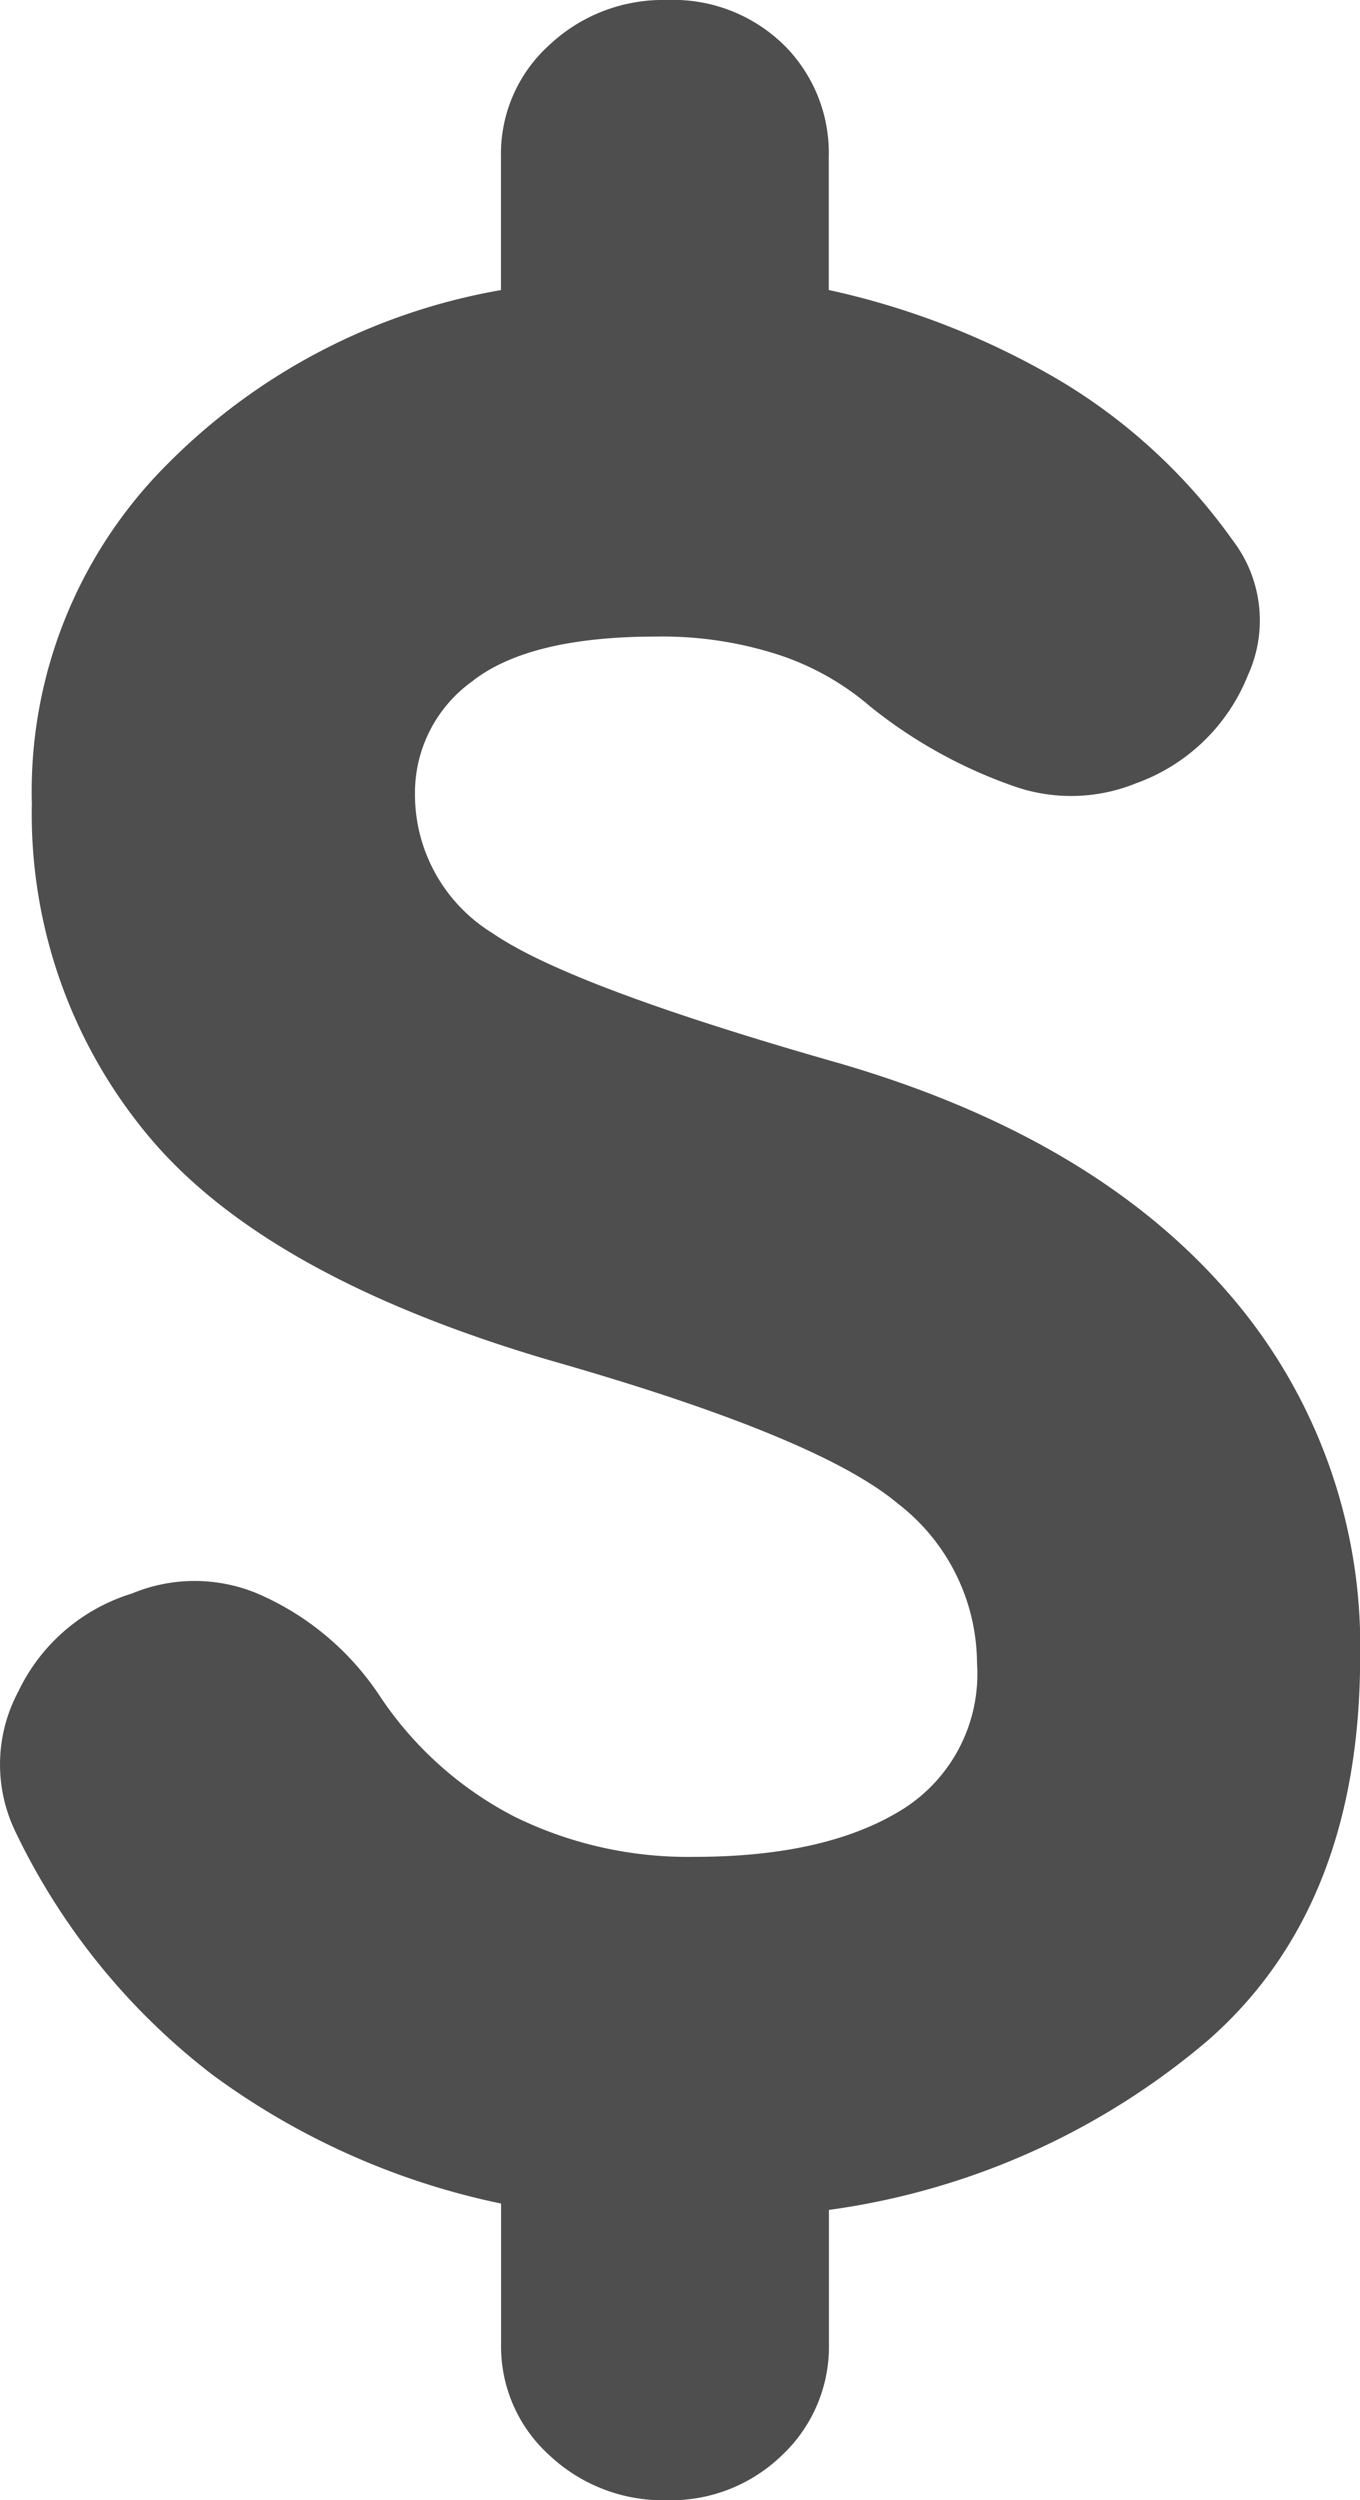
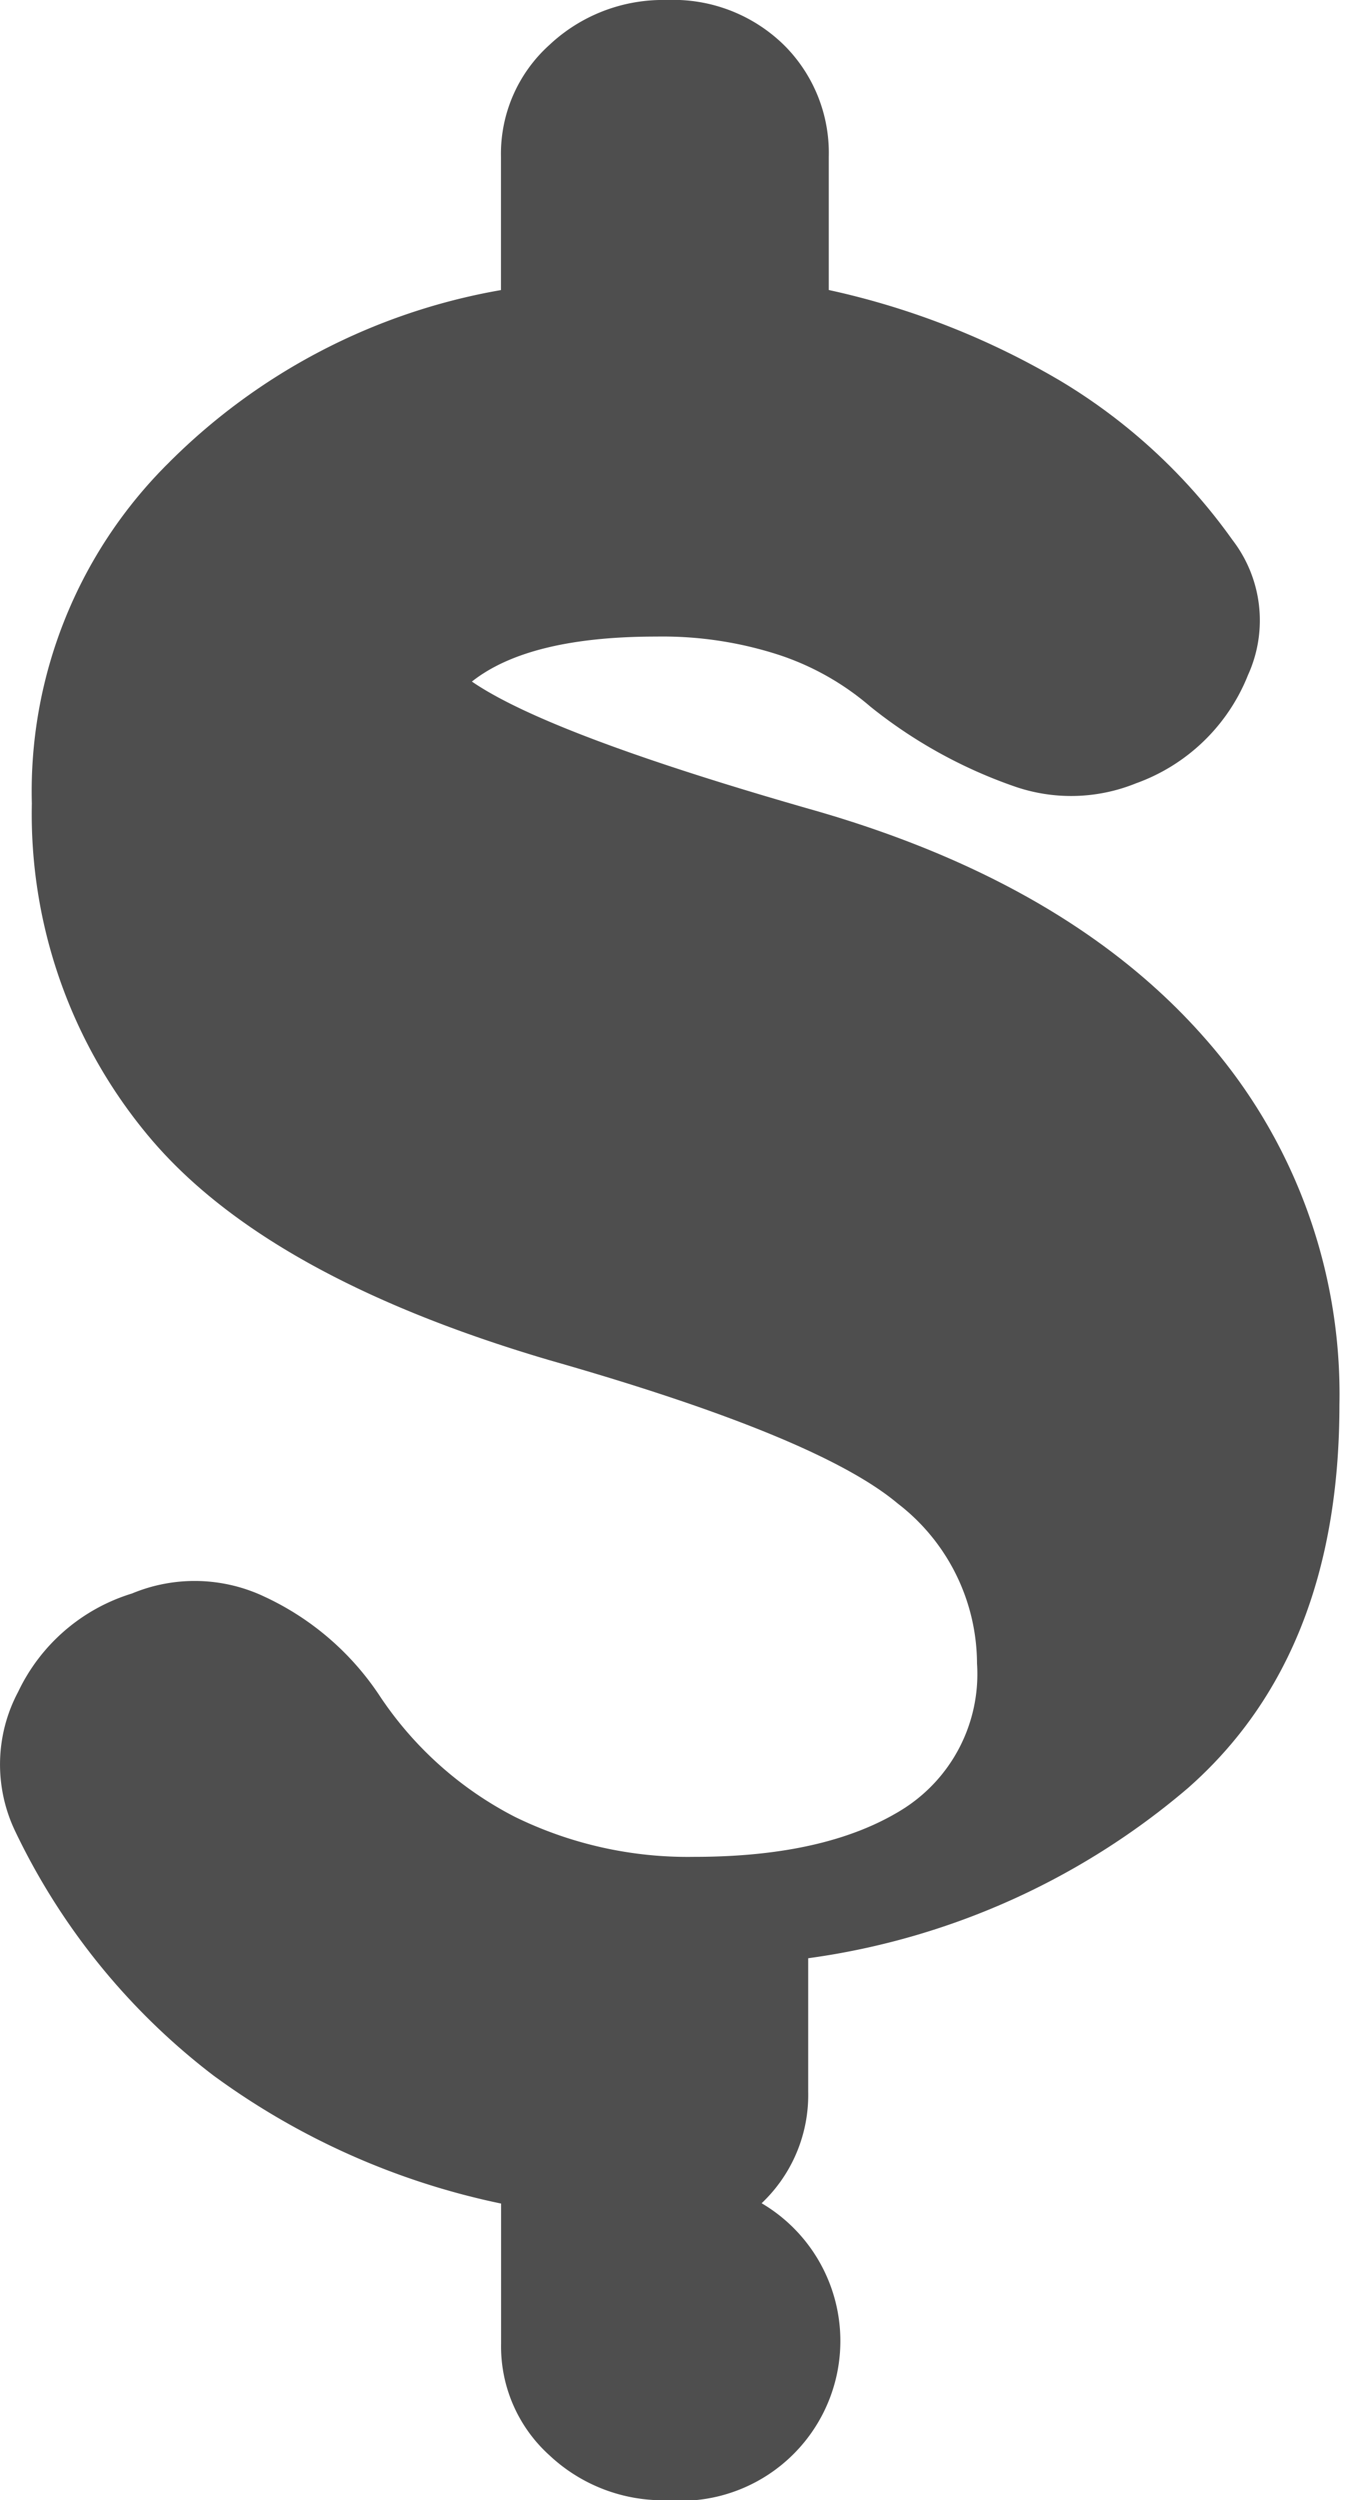
<svg xmlns="http://www.w3.org/2000/svg" width="56.046" height="103" viewBox="0 0 56.046 103">
-   <path id="attach_money_24dp_5F6368_FILL0_wght700_GRAD0_opsz24" d="M317.21-752a6.833,6.833,0,0,1-4.833-1.854,6.033,6.033,0,0,1-1.99-4.6v-5.768a30.552,30.552,0,0,1-11.87-5.287,27.657,27.657,0,0,1-8.174-10.094,6.364,6.364,0,0,1,.142-5.7,7.681,7.681,0,0,1,4.691-4.051,6.716,6.716,0,0,1,5.473.137,11.482,11.482,0,0,1,4.762,4.12,14.808,14.808,0,0,0,5.544,4.944,16.194,16.194,0,0,0,7.392,1.648q5.4,0,8.529-1.923A6.578,6.578,0,0,0,330-786.471a8.342,8.342,0,0,0-3.27-6.592q-3.27-2.747-14.358-5.905-11.657-3.433-16.49-9.2a20.7,20.7,0,0,1-4.833-13.733,19.043,19.043,0,0,1,5.615-14.008,25.5,25.5,0,0,1,13.718-7.141v-5.493a6.033,6.033,0,0,1,1.99-4.6A6.833,6.833,0,0,1,317.21-855a6.524,6.524,0,0,1,4.833,1.854,6.258,6.258,0,0,1,1.848,4.6v5.493a32.27,32.27,0,0,1,9.6,3.776,23.55,23.55,0,0,1,7.037,6.523,5.431,5.431,0,0,1,.64,5.562,7.8,7.8,0,0,1-4.62,4.463,7.11,7.11,0,0,1-4.975.137,19.879,19.879,0,0,1-5.97-3.3,11.078,11.078,0,0,0-3.767-2.129,15.54,15.54,0,0,0-5.047-.755q-5.26,0-7.605,1.854a5.653,5.653,0,0,0-2.346,4.6,6.709,6.709,0,0,0,3.2,5.768q3.2,2.2,14.286,5.356,10.377,3.021,15.921,9.338a22.133,22.133,0,0,1,5.544,15.107q0,10.3-6.255,15.793a30.454,30.454,0,0,1-15.637,7v5.493a6.139,6.139,0,0,1-1.919,4.6A6.585,6.585,0,0,1,317.21-752Z" transform="translate(-289.737 855)" fill="#4e4e4e" />
+   <path id="attach_money_24dp_5F6368_FILL0_wght700_GRAD0_opsz24" d="M317.21-752a6.833,6.833,0,0,1-4.833-1.854,6.033,6.033,0,0,1-1.99-4.6v-5.768a30.552,30.552,0,0,1-11.87-5.287,27.657,27.657,0,0,1-8.174-10.094,6.364,6.364,0,0,1,.142-5.7,7.681,7.681,0,0,1,4.691-4.051,6.716,6.716,0,0,1,5.473.137,11.482,11.482,0,0,1,4.762,4.12,14.808,14.808,0,0,0,5.544,4.944,16.194,16.194,0,0,0,7.392,1.648q5.4,0,8.529-1.923A6.578,6.578,0,0,0,330-786.471a8.342,8.342,0,0,0-3.27-6.592q-3.27-2.747-14.358-5.905-11.657-3.433-16.49-9.2a20.7,20.7,0,0,1-4.833-13.733,19.043,19.043,0,0,1,5.615-14.008,25.5,25.5,0,0,1,13.718-7.141v-5.493a6.033,6.033,0,0,1,1.99-4.6A6.833,6.833,0,0,1,317.21-855a6.524,6.524,0,0,1,4.833,1.854,6.258,6.258,0,0,1,1.848,4.6v5.493a32.27,32.27,0,0,1,9.6,3.776,23.55,23.55,0,0,1,7.037,6.523,5.431,5.431,0,0,1,.64,5.562,7.8,7.8,0,0,1-4.62,4.463,7.11,7.11,0,0,1-4.975.137,19.879,19.879,0,0,1-5.97-3.3,11.078,11.078,0,0,0-3.767-2.129,15.54,15.54,0,0,0-5.047-.755q-5.26,0-7.605,1.854q3.2,2.2,14.286,5.356,10.377,3.021,15.921,9.338a22.133,22.133,0,0,1,5.544,15.107q0,10.3-6.255,15.793a30.454,30.454,0,0,1-15.637,7v5.493a6.139,6.139,0,0,1-1.919,4.6A6.585,6.585,0,0,1,317.21-752Z" transform="translate(-289.737 855)" fill="#4e4e4e" />
</svg>